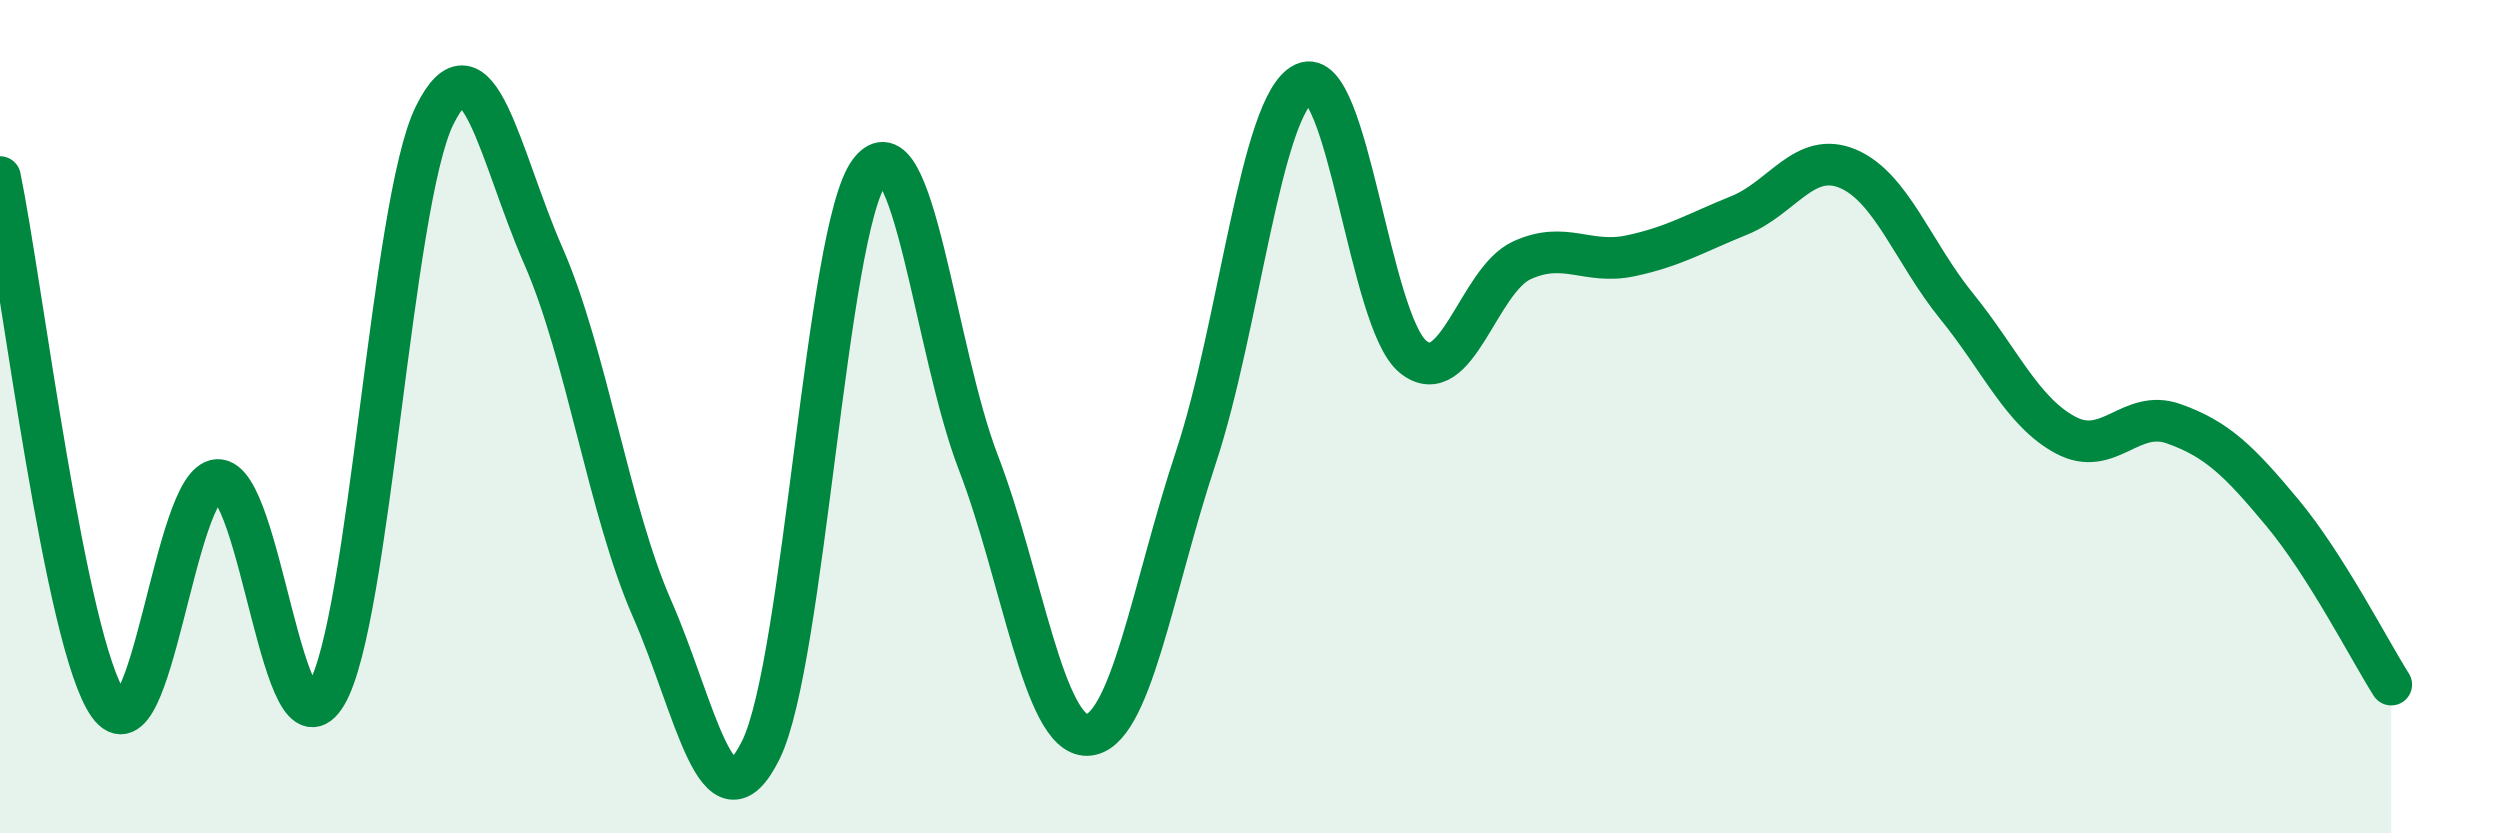
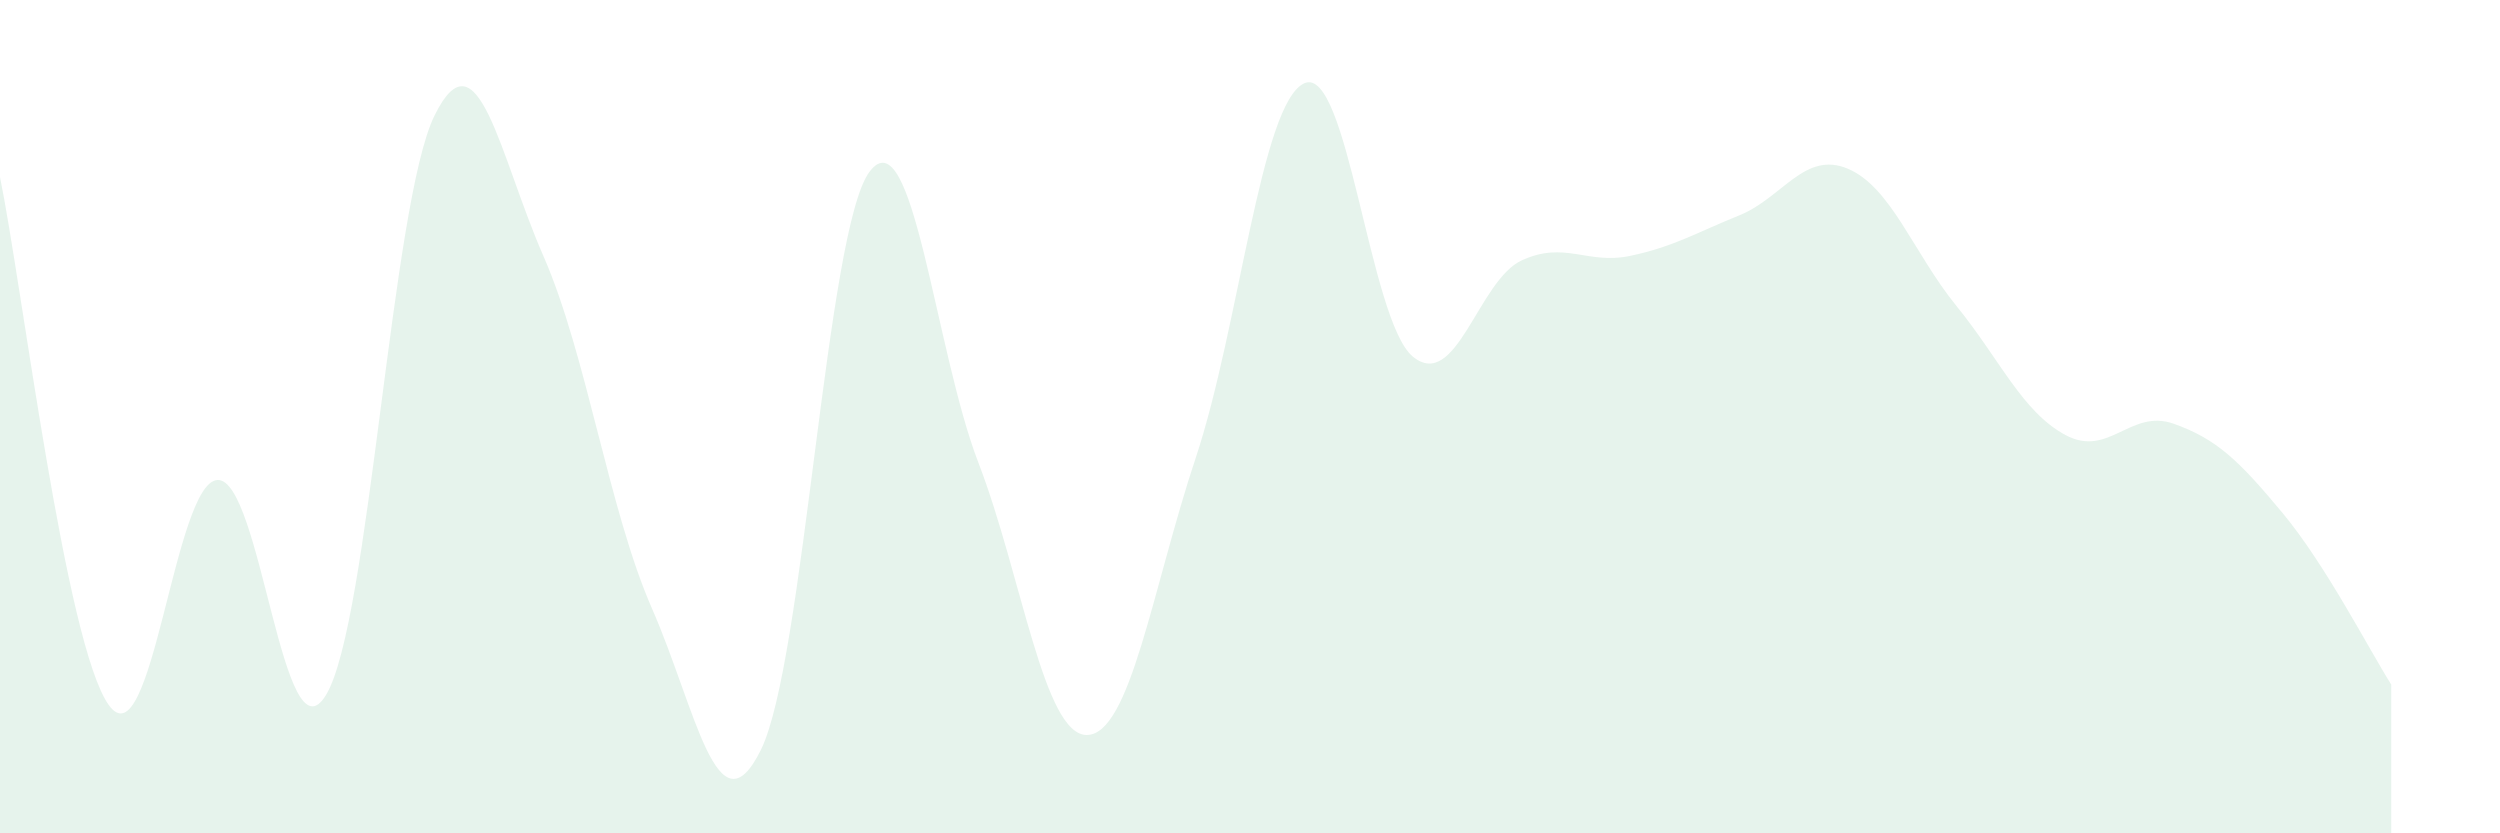
<svg xmlns="http://www.w3.org/2000/svg" width="60" height="20" viewBox="0 0 60 20">
  <path d="M 0,4.25 C 0.52,6.78 1.57,15.47 2.61,16.92 C 3.65,18.37 4.18,11.57 5.22,11.52 C 6.26,11.47 6.79,18.42 7.83,16.67 C 8.87,14.92 9.39,4.88 10.43,2.77 C 11.47,0.66 12,3.77 13.04,6.14 C 14.08,8.51 14.61,12.24 15.65,14.61 C 16.69,16.98 17.22,20.1 18.26,18 C 19.3,15.9 19.83,5.5 20.87,4.12 C 21.91,2.74 22.44,8.4 23.48,11.1 C 24.52,13.8 25.05,17.66 26.09,17.64 C 27.13,17.62 27.66,14.11 28.7,10.98 C 29.74,7.85 30.26,2.48 31.3,2 C 32.34,1.52 32.87,7.71 33.91,8.56 C 34.95,9.41 35.48,6.73 36.52,6.25 C 37.56,5.77 38.09,6.36 39.13,6.14 C 40.17,5.92 40.7,5.59 41.74,5.17 C 42.78,4.75 43.31,3.61 44.35,4.05 C 45.39,4.49 45.92,6.07 46.96,7.35 C 48,8.63 48.53,9.88 49.57,10.44 C 50.61,11 51.13,9.8 52.17,10.17 C 53.21,10.54 53.74,11.06 54.78,12.31 C 55.82,13.56 56.87,15.61 57.39,16.43L57.39 20L0 20Z" fill="#008740" opacity="0.1" stroke-linecap="round" stroke-linejoin="round" />
-   <path d="M 0,4.25 C 0.52,6.78 1.57,15.47 2.61,16.92 C 3.65,18.37 4.18,11.57 5.22,11.52 C 6.26,11.47 6.79,18.42 7.83,16.67 C 8.87,14.92 9.39,4.88 10.43,2.77 C 11.47,0.66 12,3.77 13.04,6.14 C 14.08,8.51 14.61,12.24 15.65,14.61 C 16.69,16.98 17.22,20.1 18.26,18 C 19.3,15.9 19.83,5.5 20.87,4.12 C 21.91,2.74 22.44,8.4 23.48,11.1 C 24.52,13.8 25.05,17.66 26.09,17.64 C 27.13,17.62 27.66,14.11 28.7,10.98 C 29.74,7.85 30.26,2.48 31.3,2 C 32.34,1.52 32.87,7.71 33.91,8.56 C 34.95,9.41 35.48,6.73 36.52,6.25 C 37.56,5.77 38.09,6.36 39.13,6.14 C 40.17,5.92 40.7,5.59 41.74,5.17 C 42.78,4.75 43.31,3.61 44.35,4.05 C 45.39,4.49 45.92,6.07 46.96,7.35 C 48,8.63 48.53,9.88 49.57,10.44 C 50.61,11 51.13,9.8 52.17,10.17 C 53.21,10.54 53.74,11.06 54.78,12.31 C 55.82,13.56 56.87,15.61 57.39,16.43" stroke="#008740" stroke-width="1" fill="none" stroke-linecap="round" stroke-linejoin="round" />
</svg>